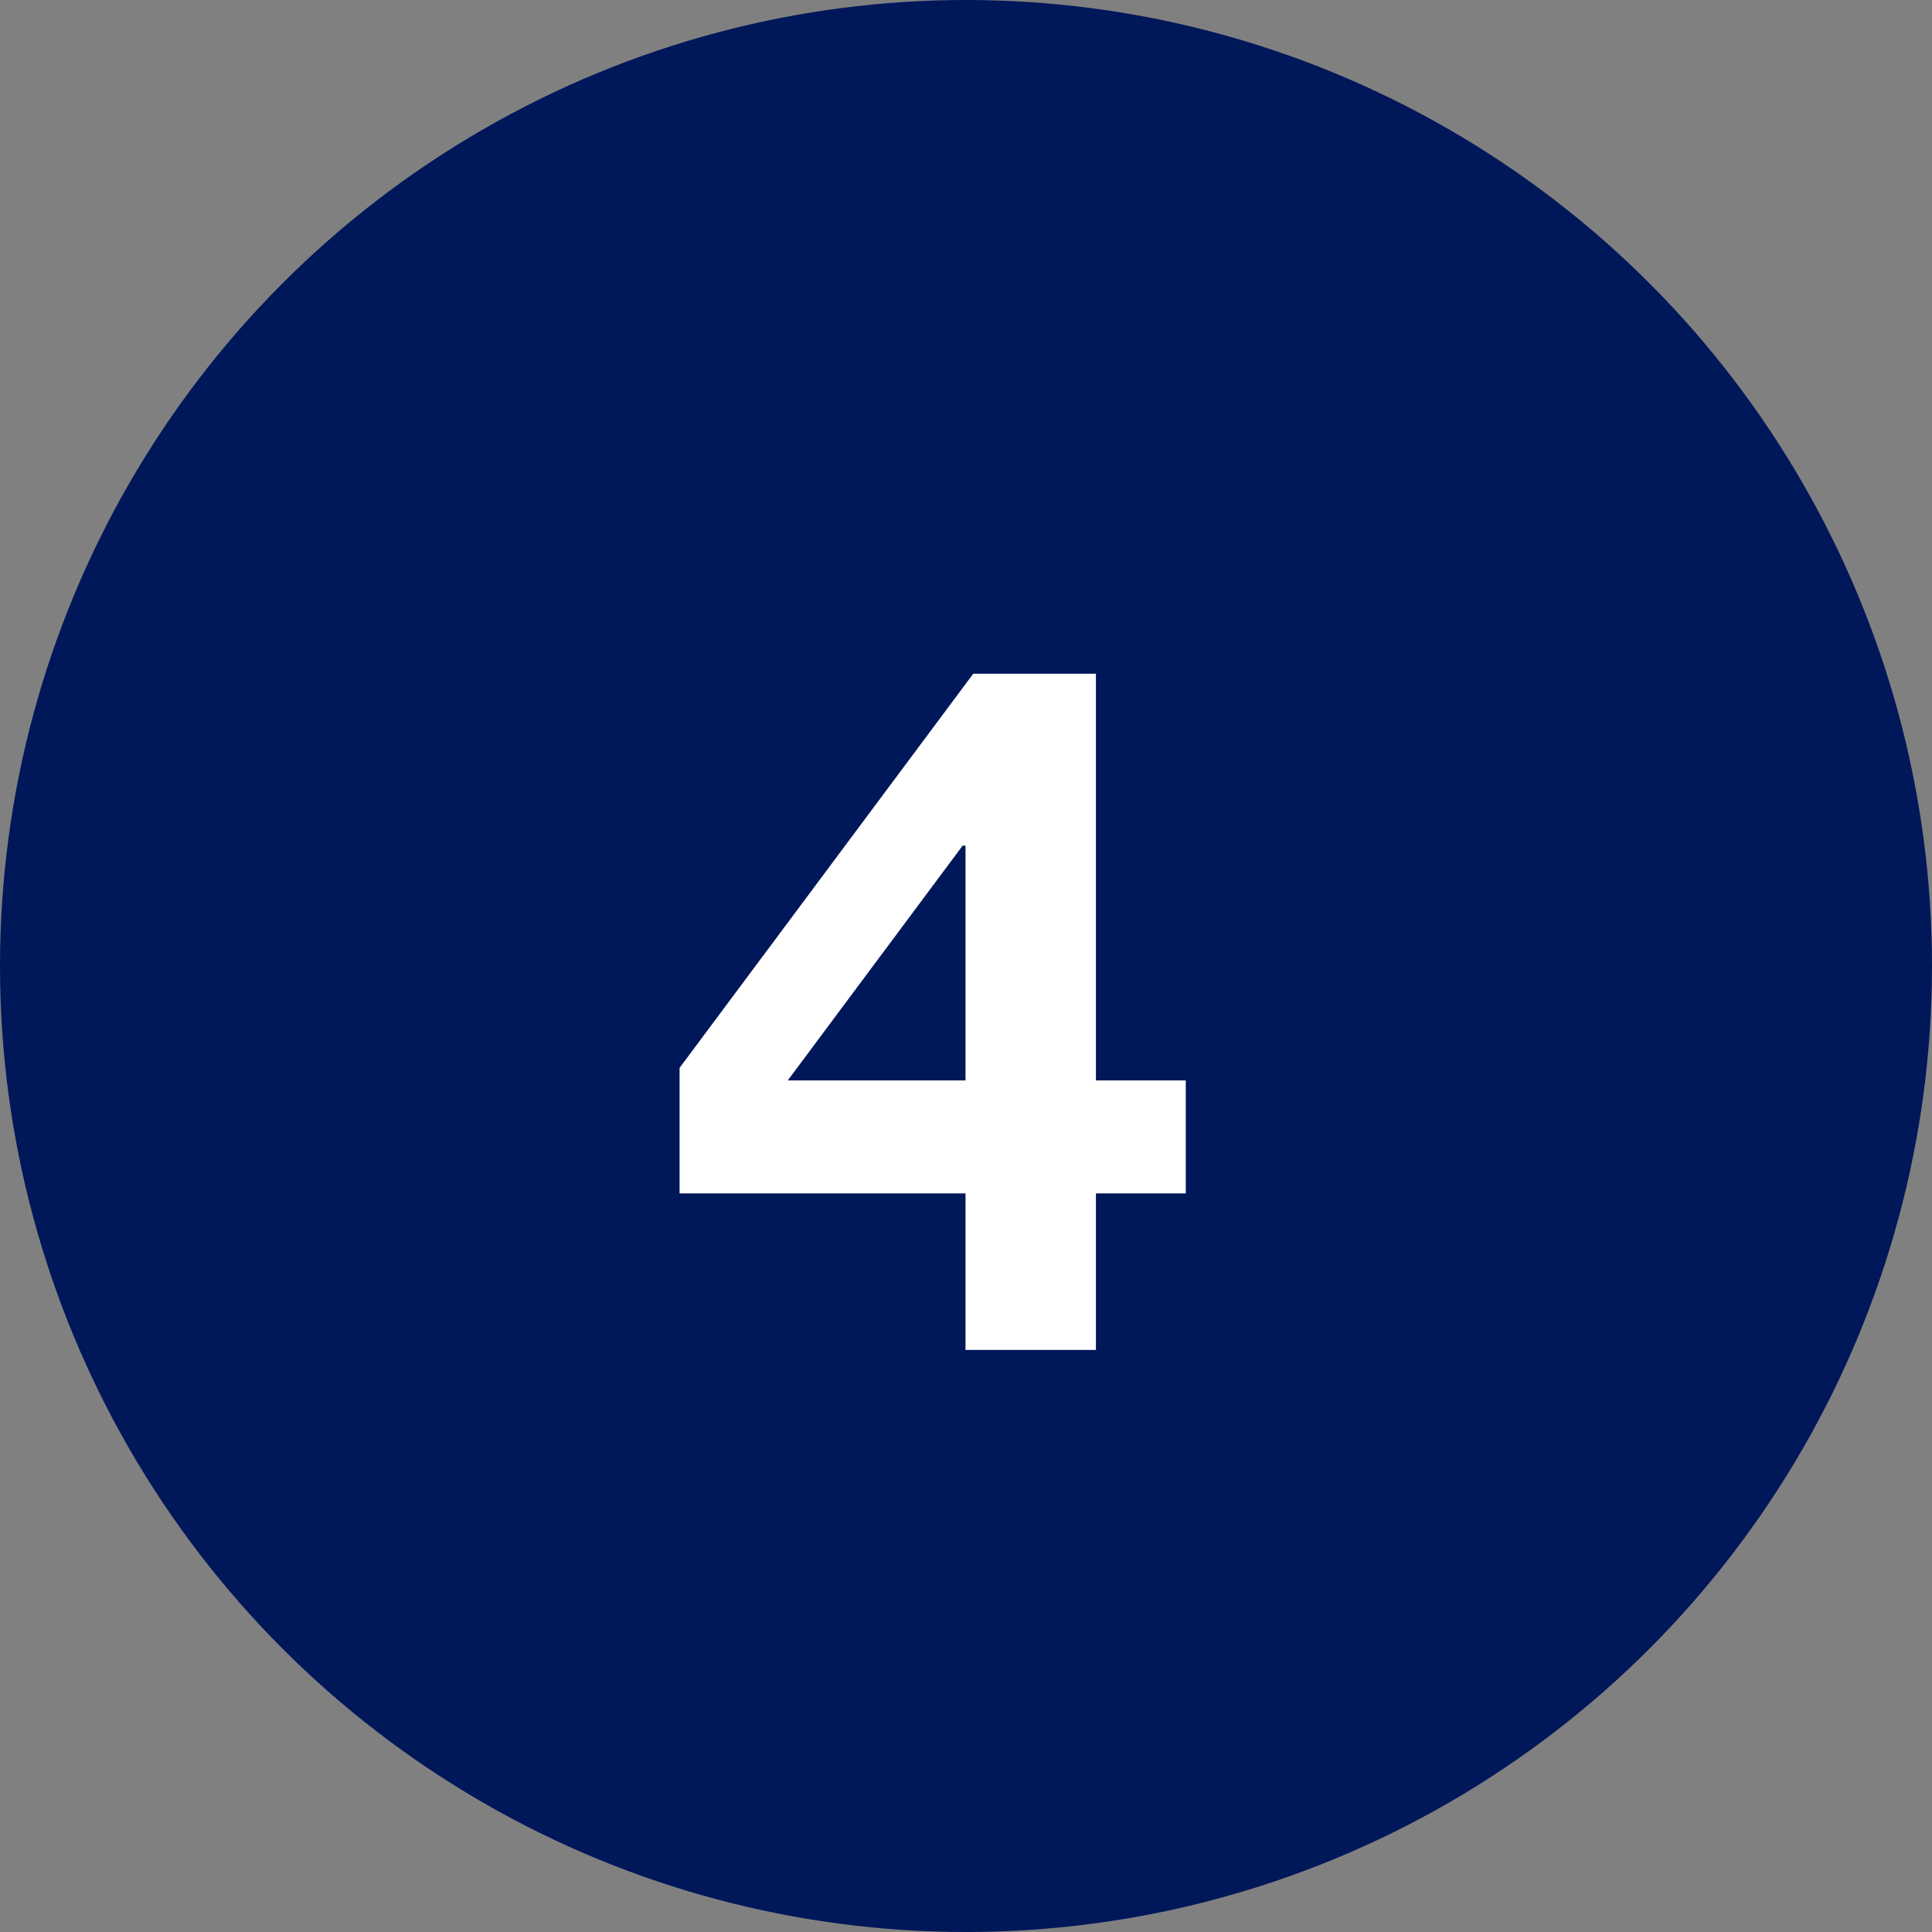
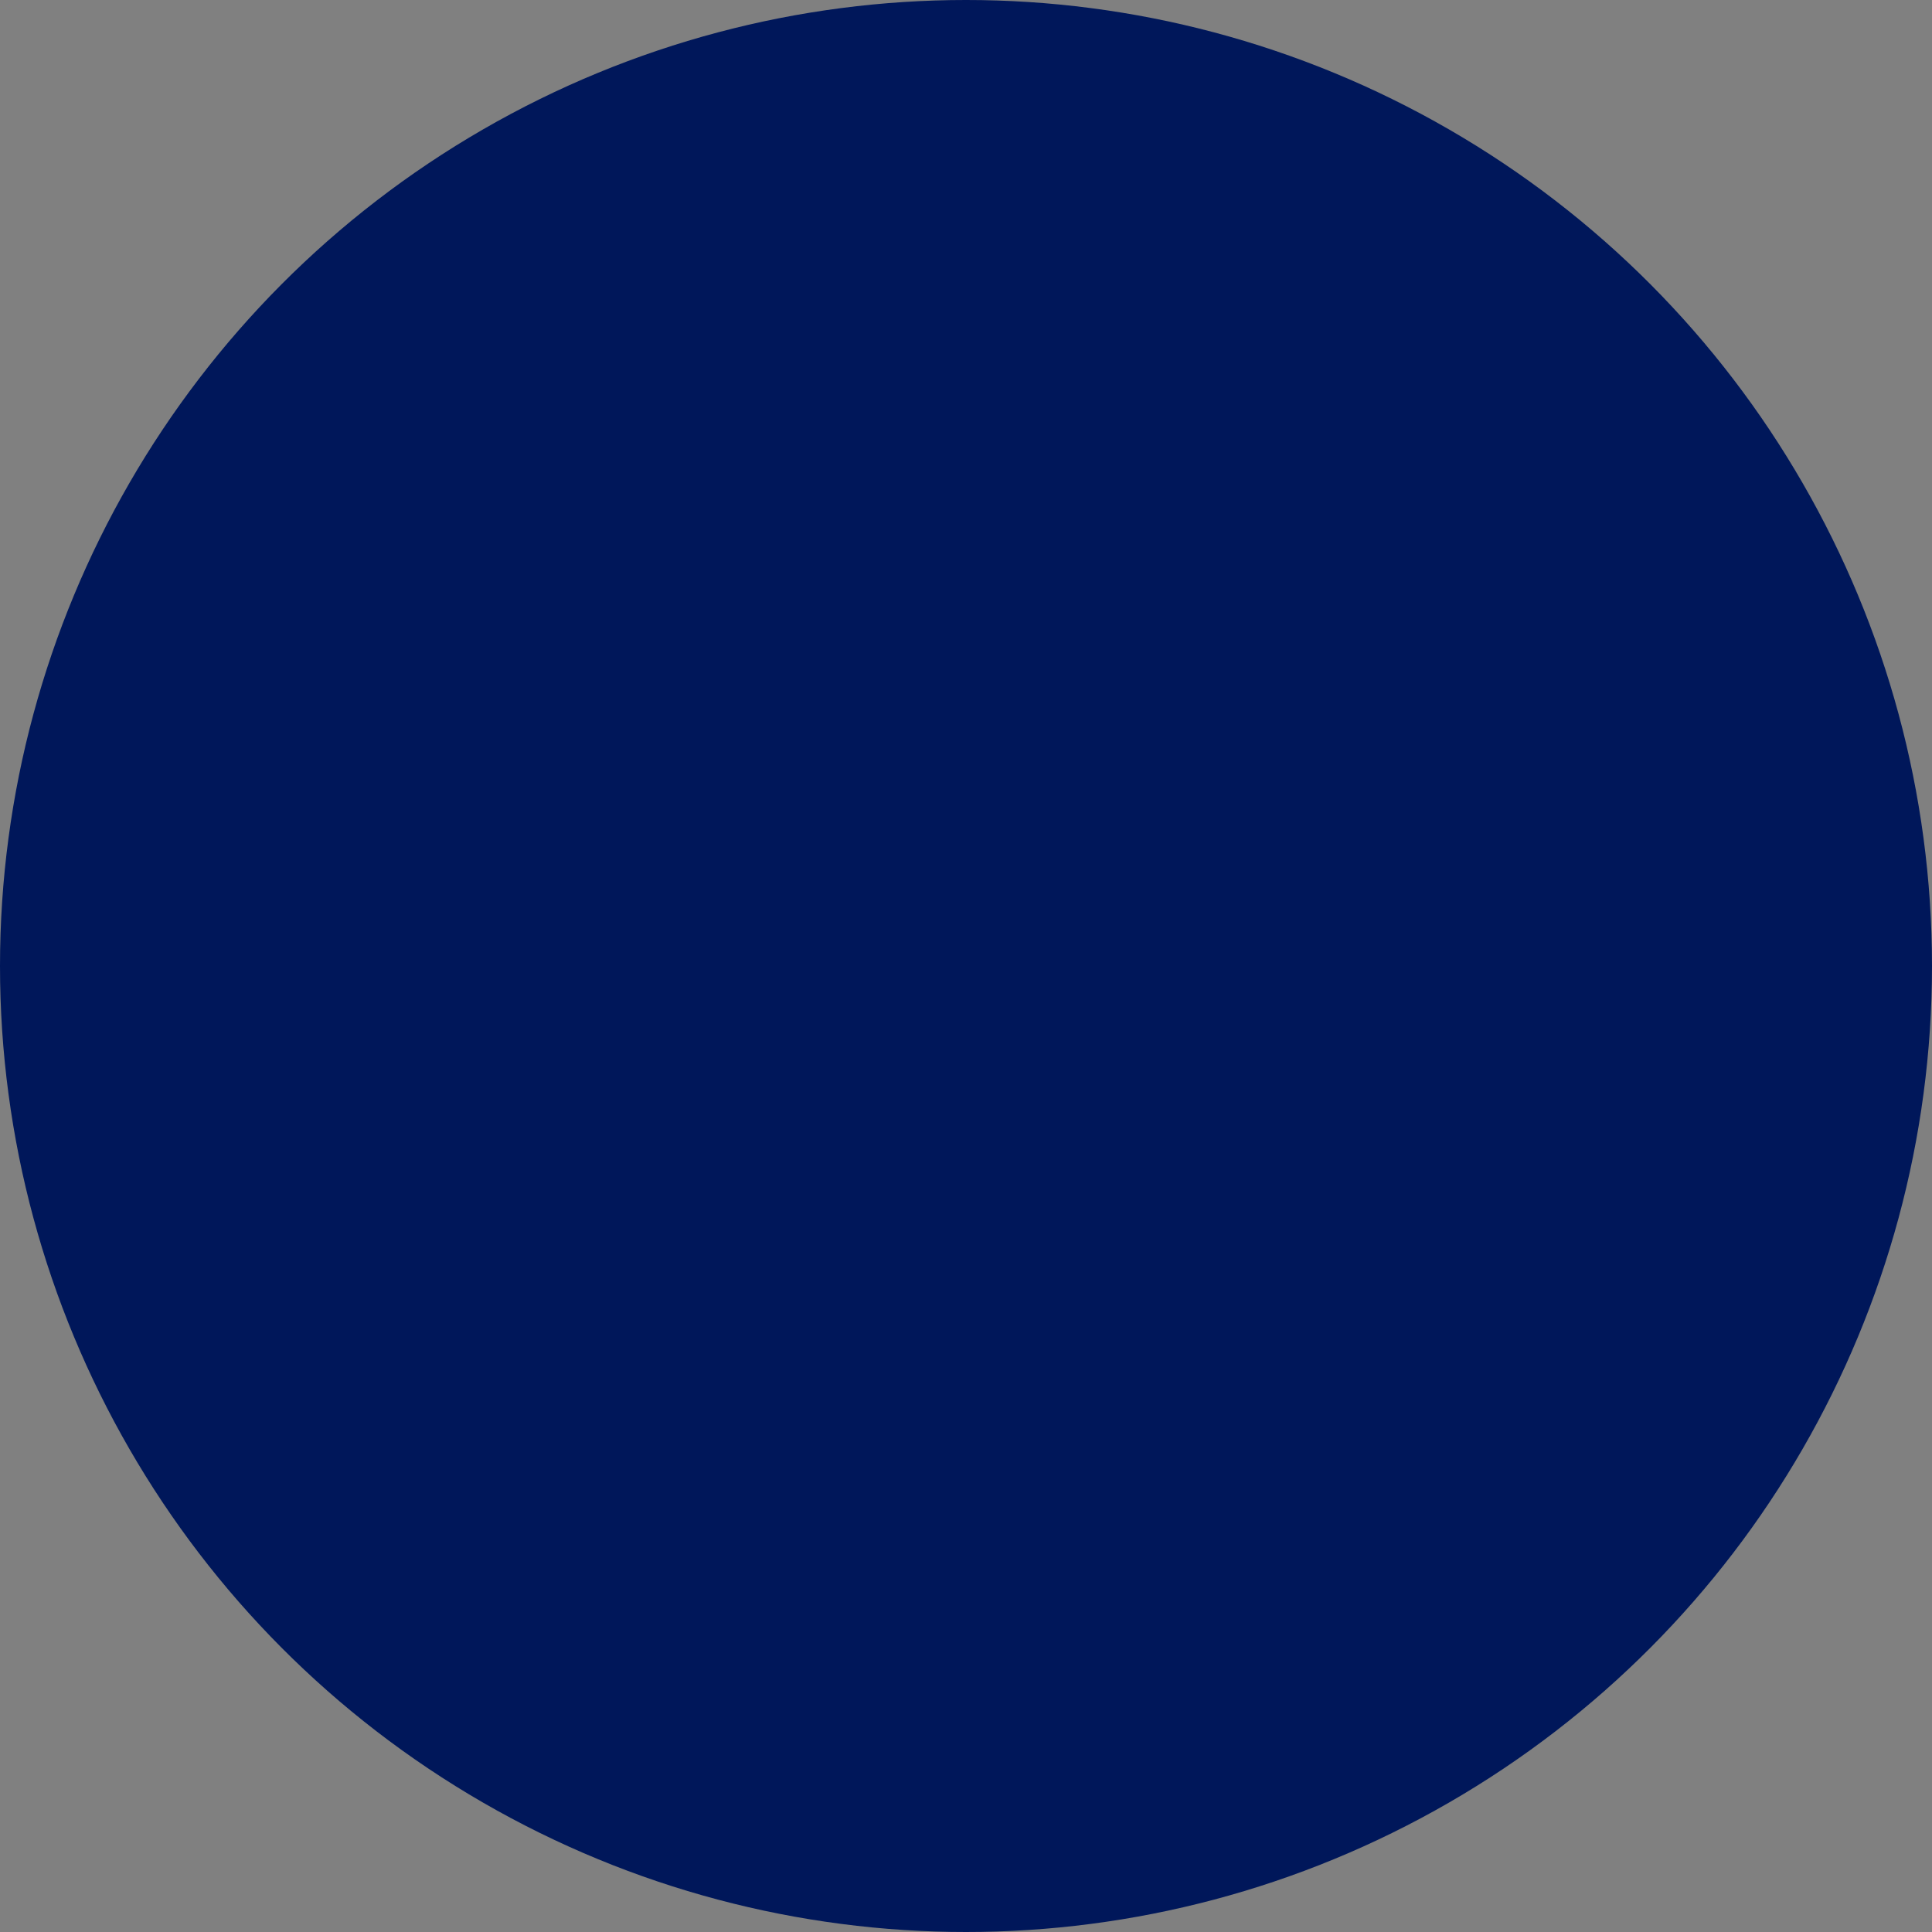
<svg xmlns="http://www.w3.org/2000/svg" width="32" height="32" viewBox="0 0 32 32" fill="none">
  <rect x="0" y="0" width="32" height="32" fill="#808080" stroke="none" />
  <circle cx="16" cy="16" r="16" fill="#00175A" />
-   <path d="M15.992 14.007H15.944L13.048 17.895H15.992V14.007ZM15.992 19.767H11.256V17.687L16.12 11.159H18.152V17.895H19.64V19.767H18.152V22.359H15.992V19.767Z" fill="white" />
</svg>